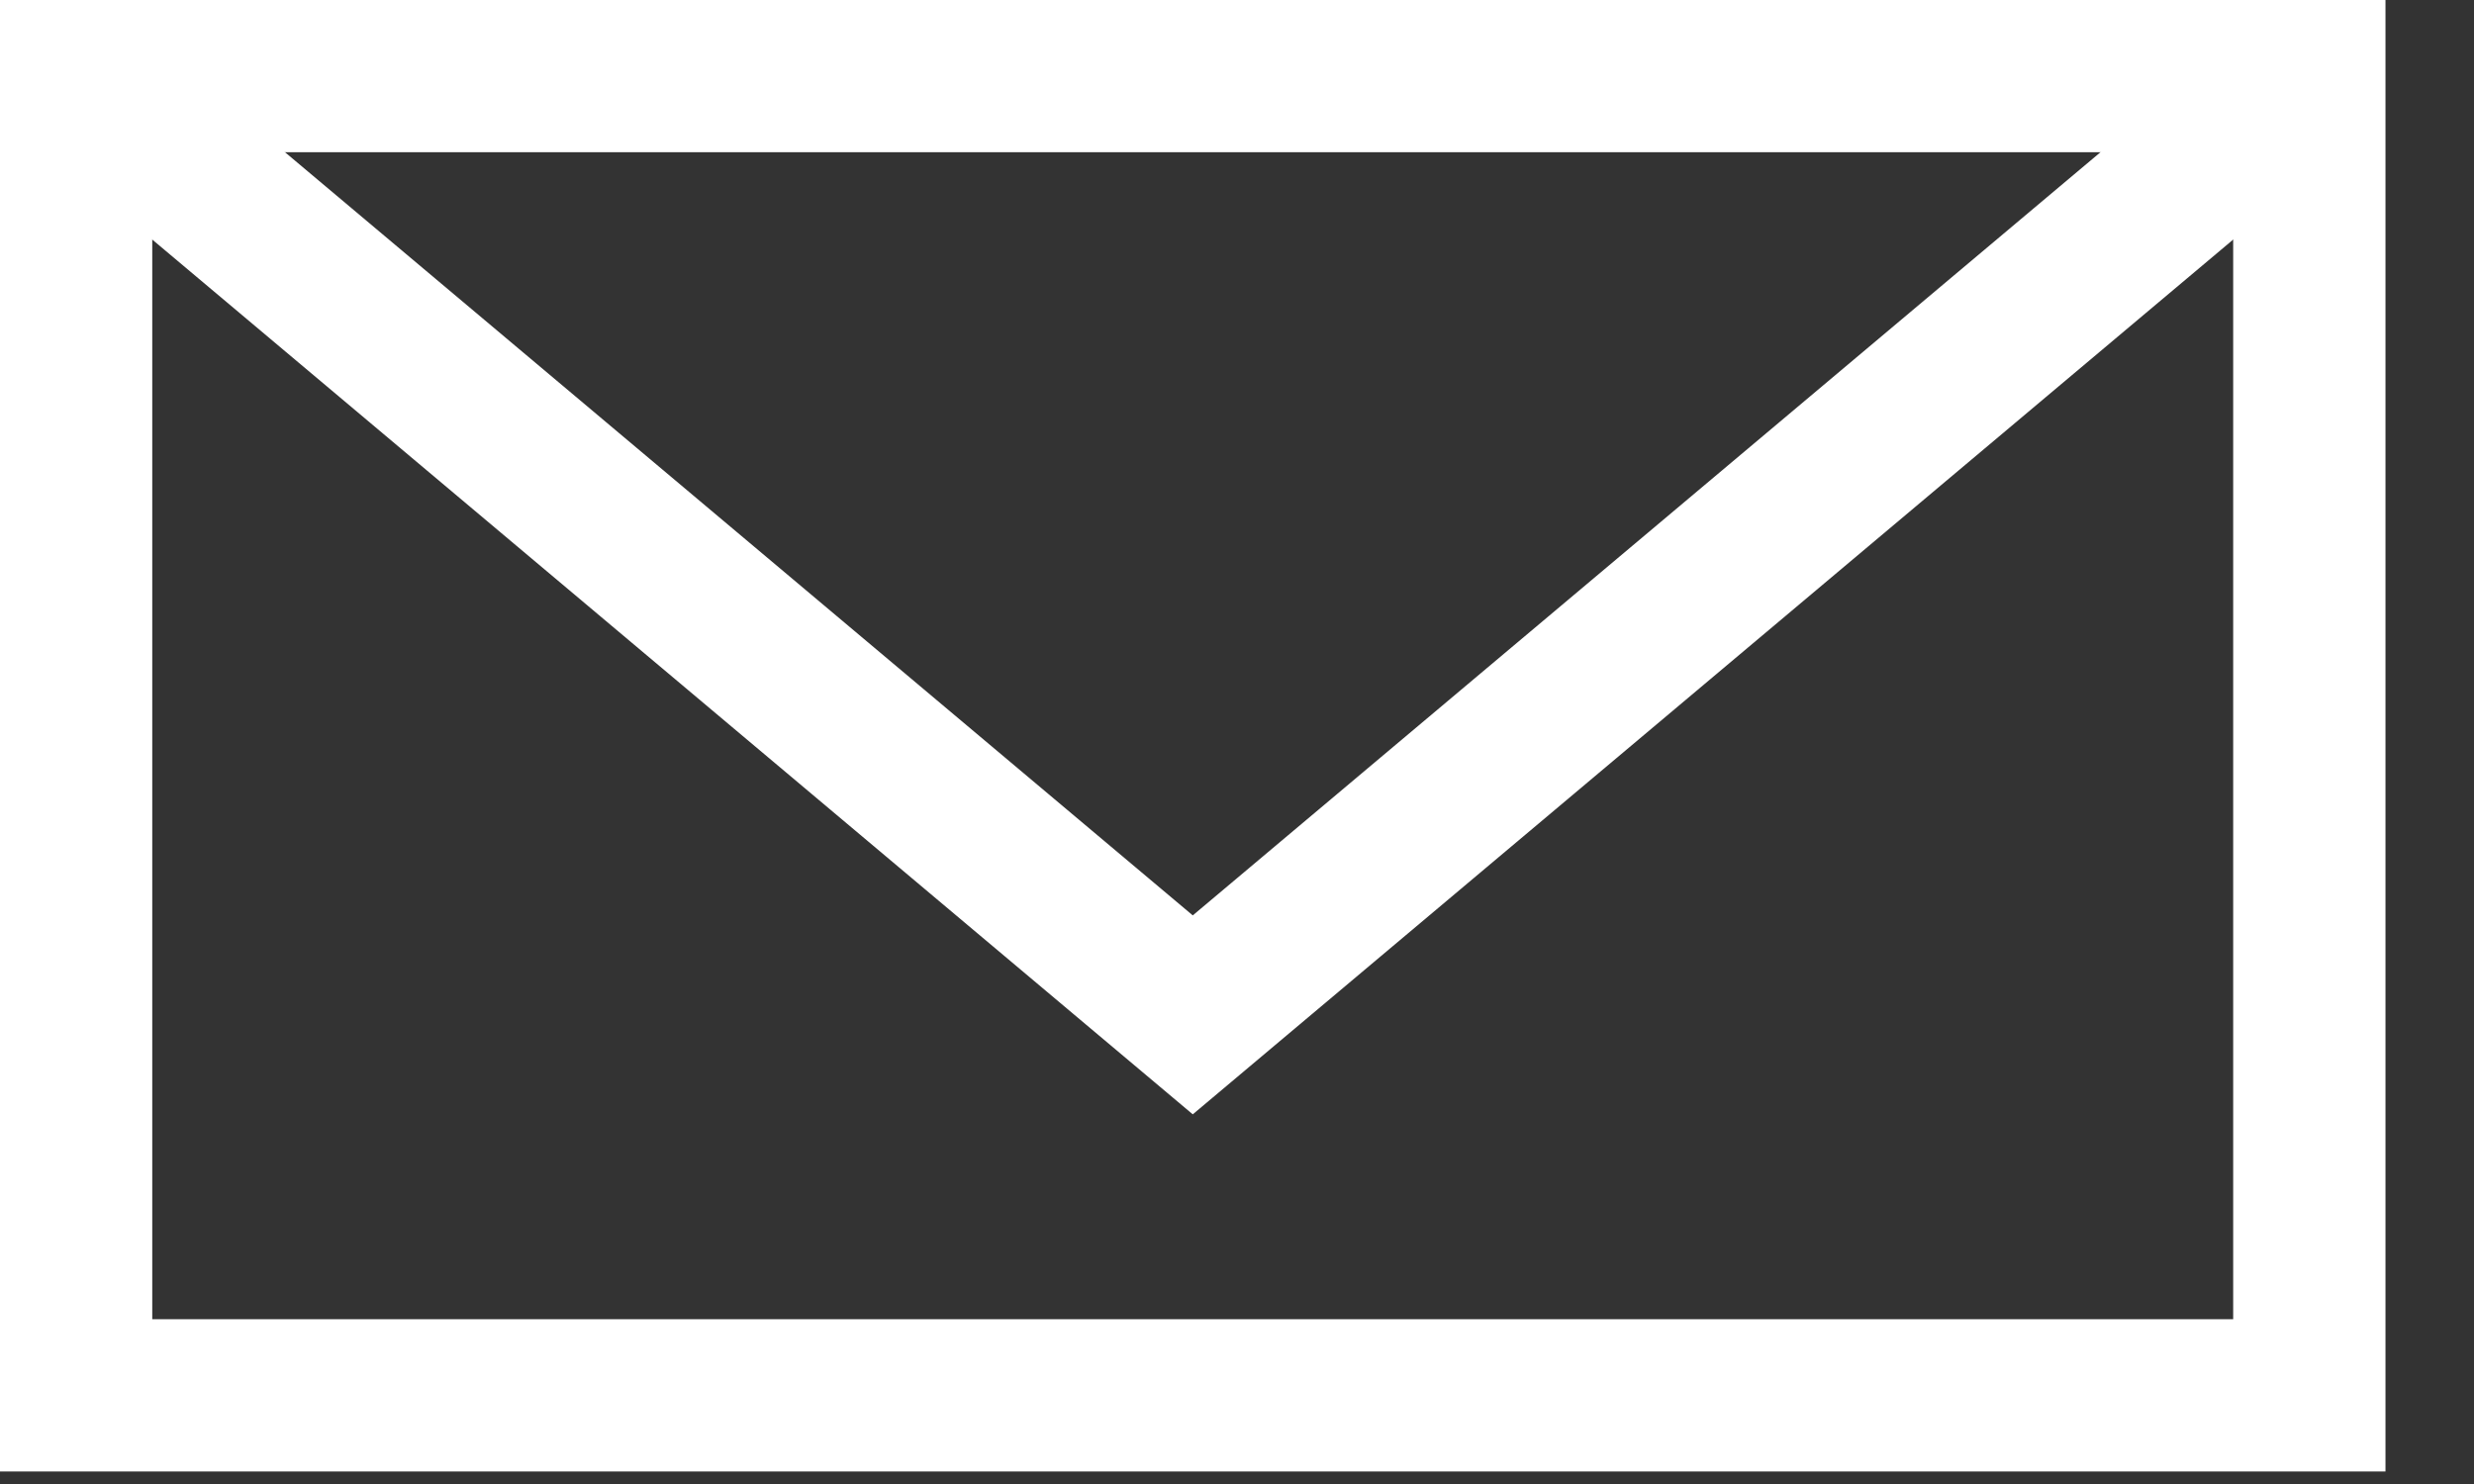
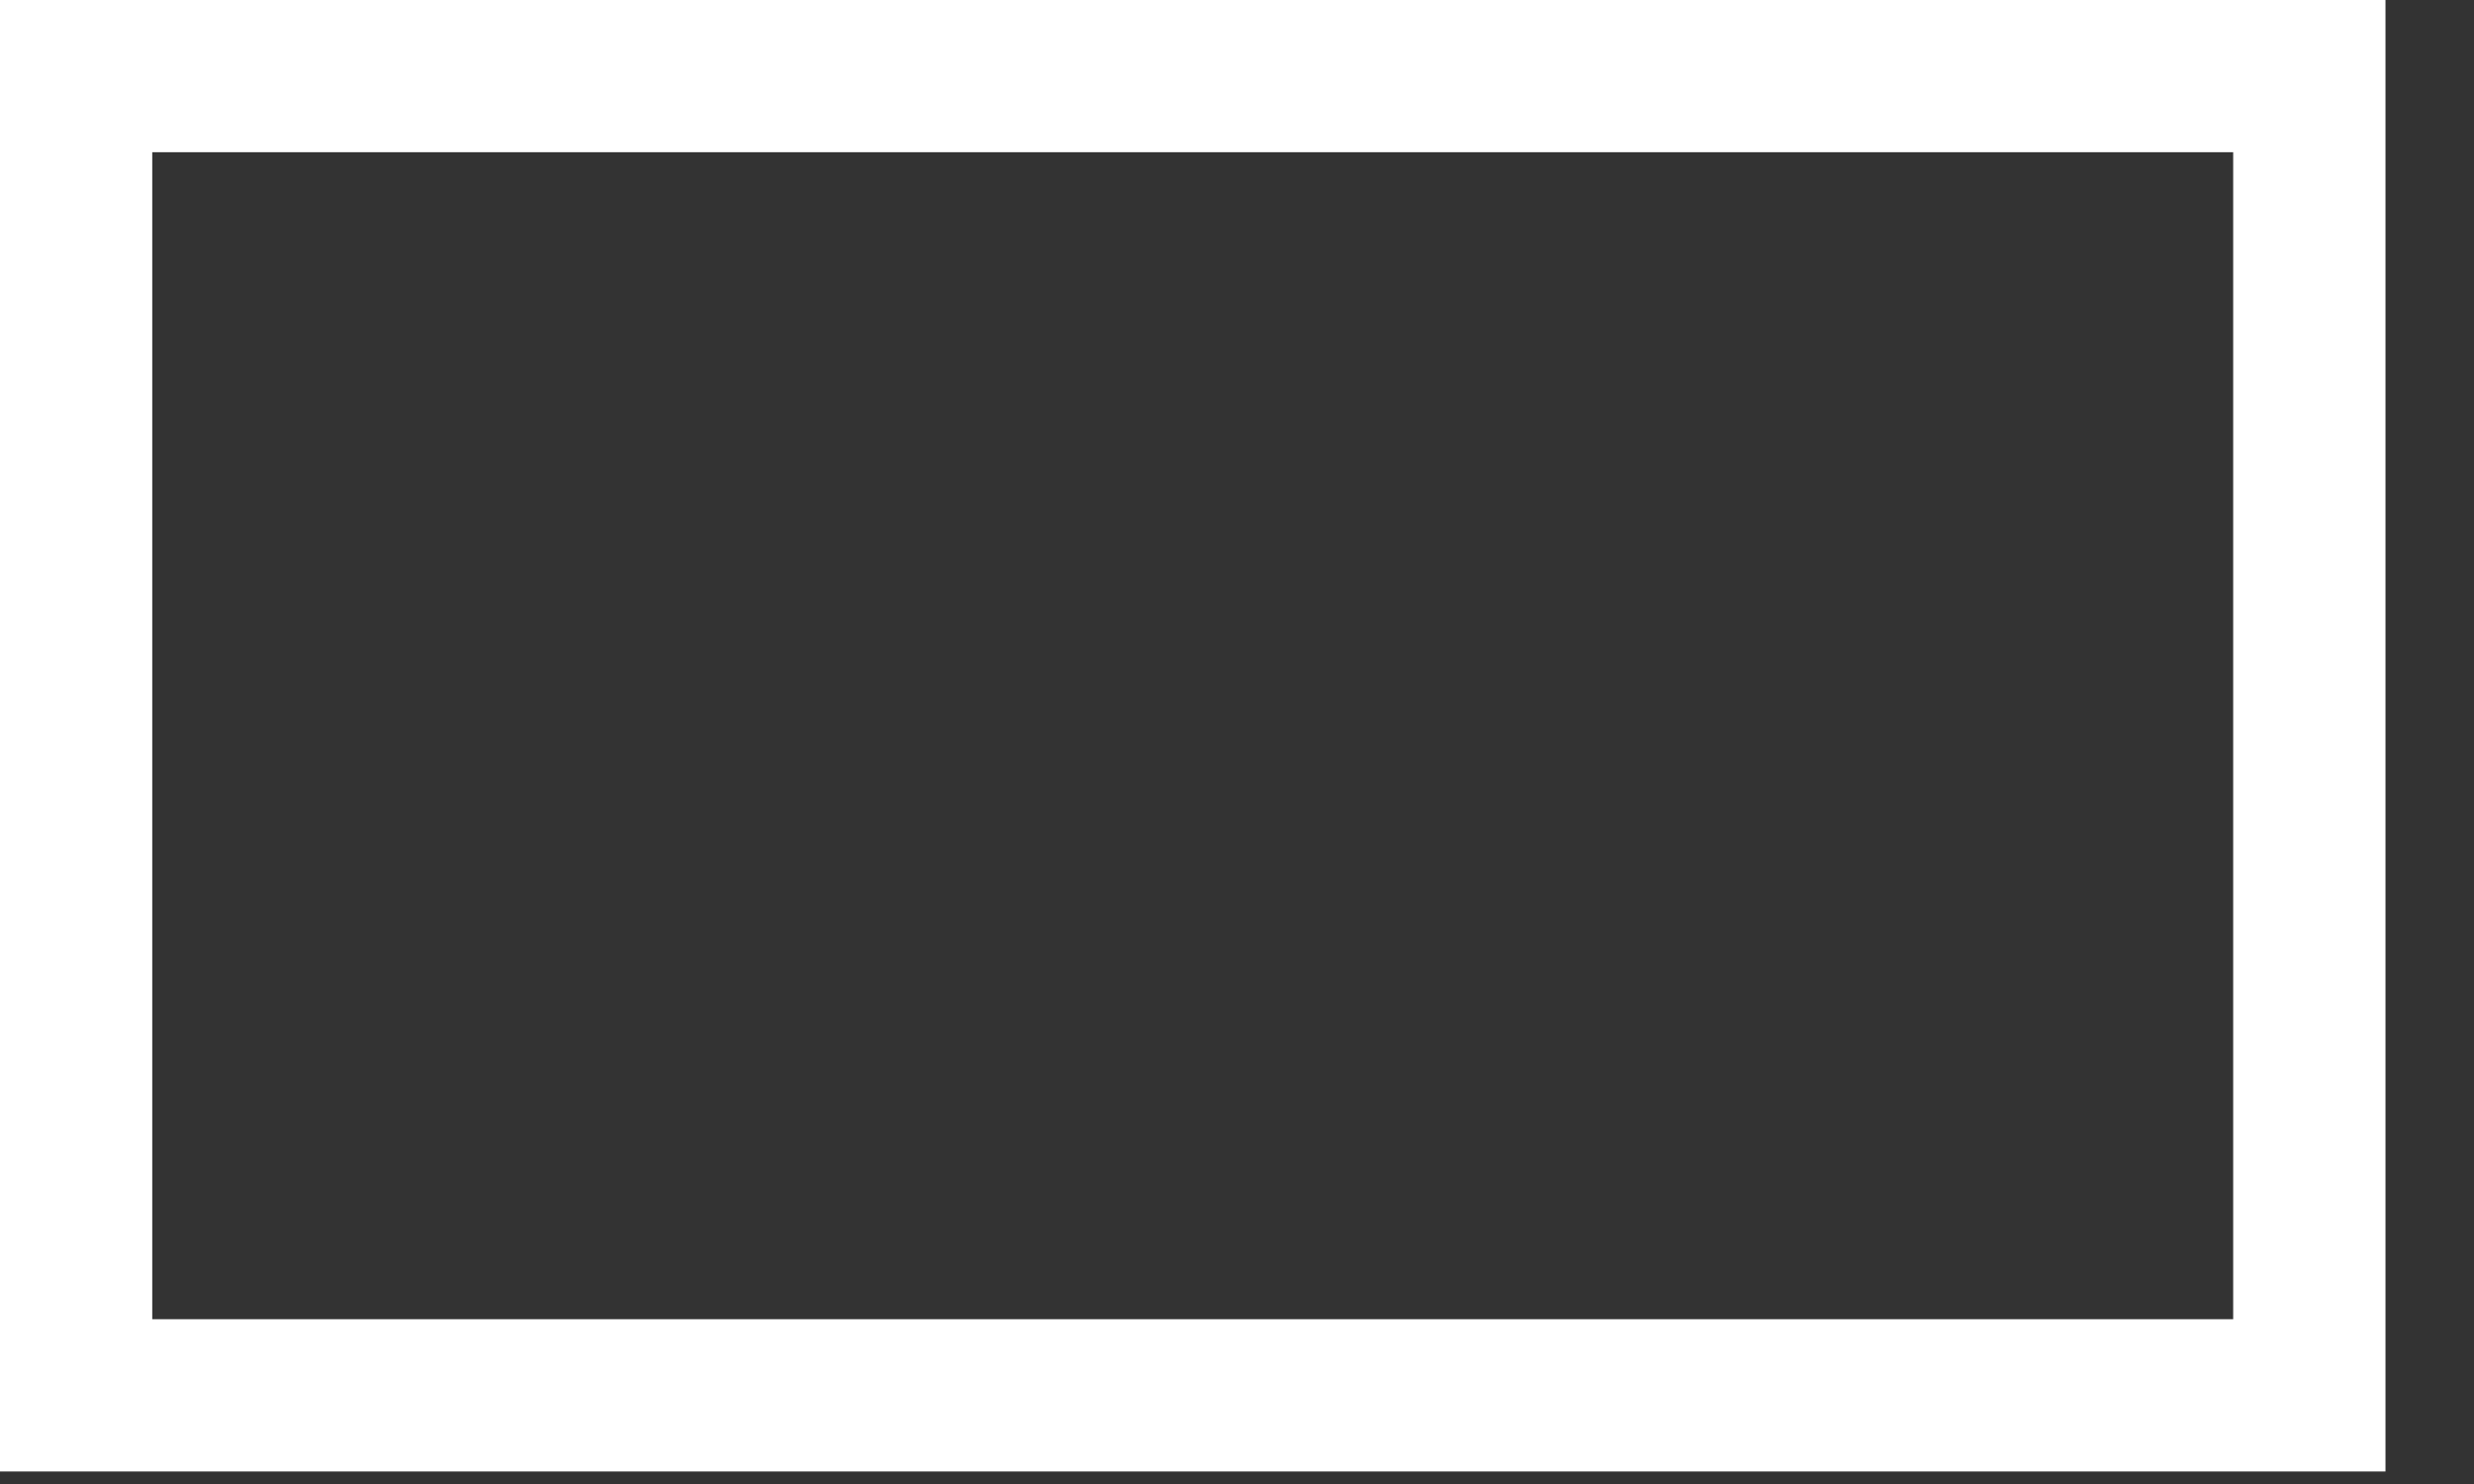
<svg xmlns="http://www.w3.org/2000/svg" width="25" height="15" viewBox="0 0 25 15" fill="none">
  <rect x="0" y="0" width="25" height="15" fill="#333333" stroke="none" />
  <rect x="0.769" y="0.769" width="22.567" height="13.335" stroke="white" stroke-width="1.539" />
-   <path d="M0.769 0.769L12.053 10.258L23.336 0.769" stroke="white" stroke-width="1.539" />
</svg>